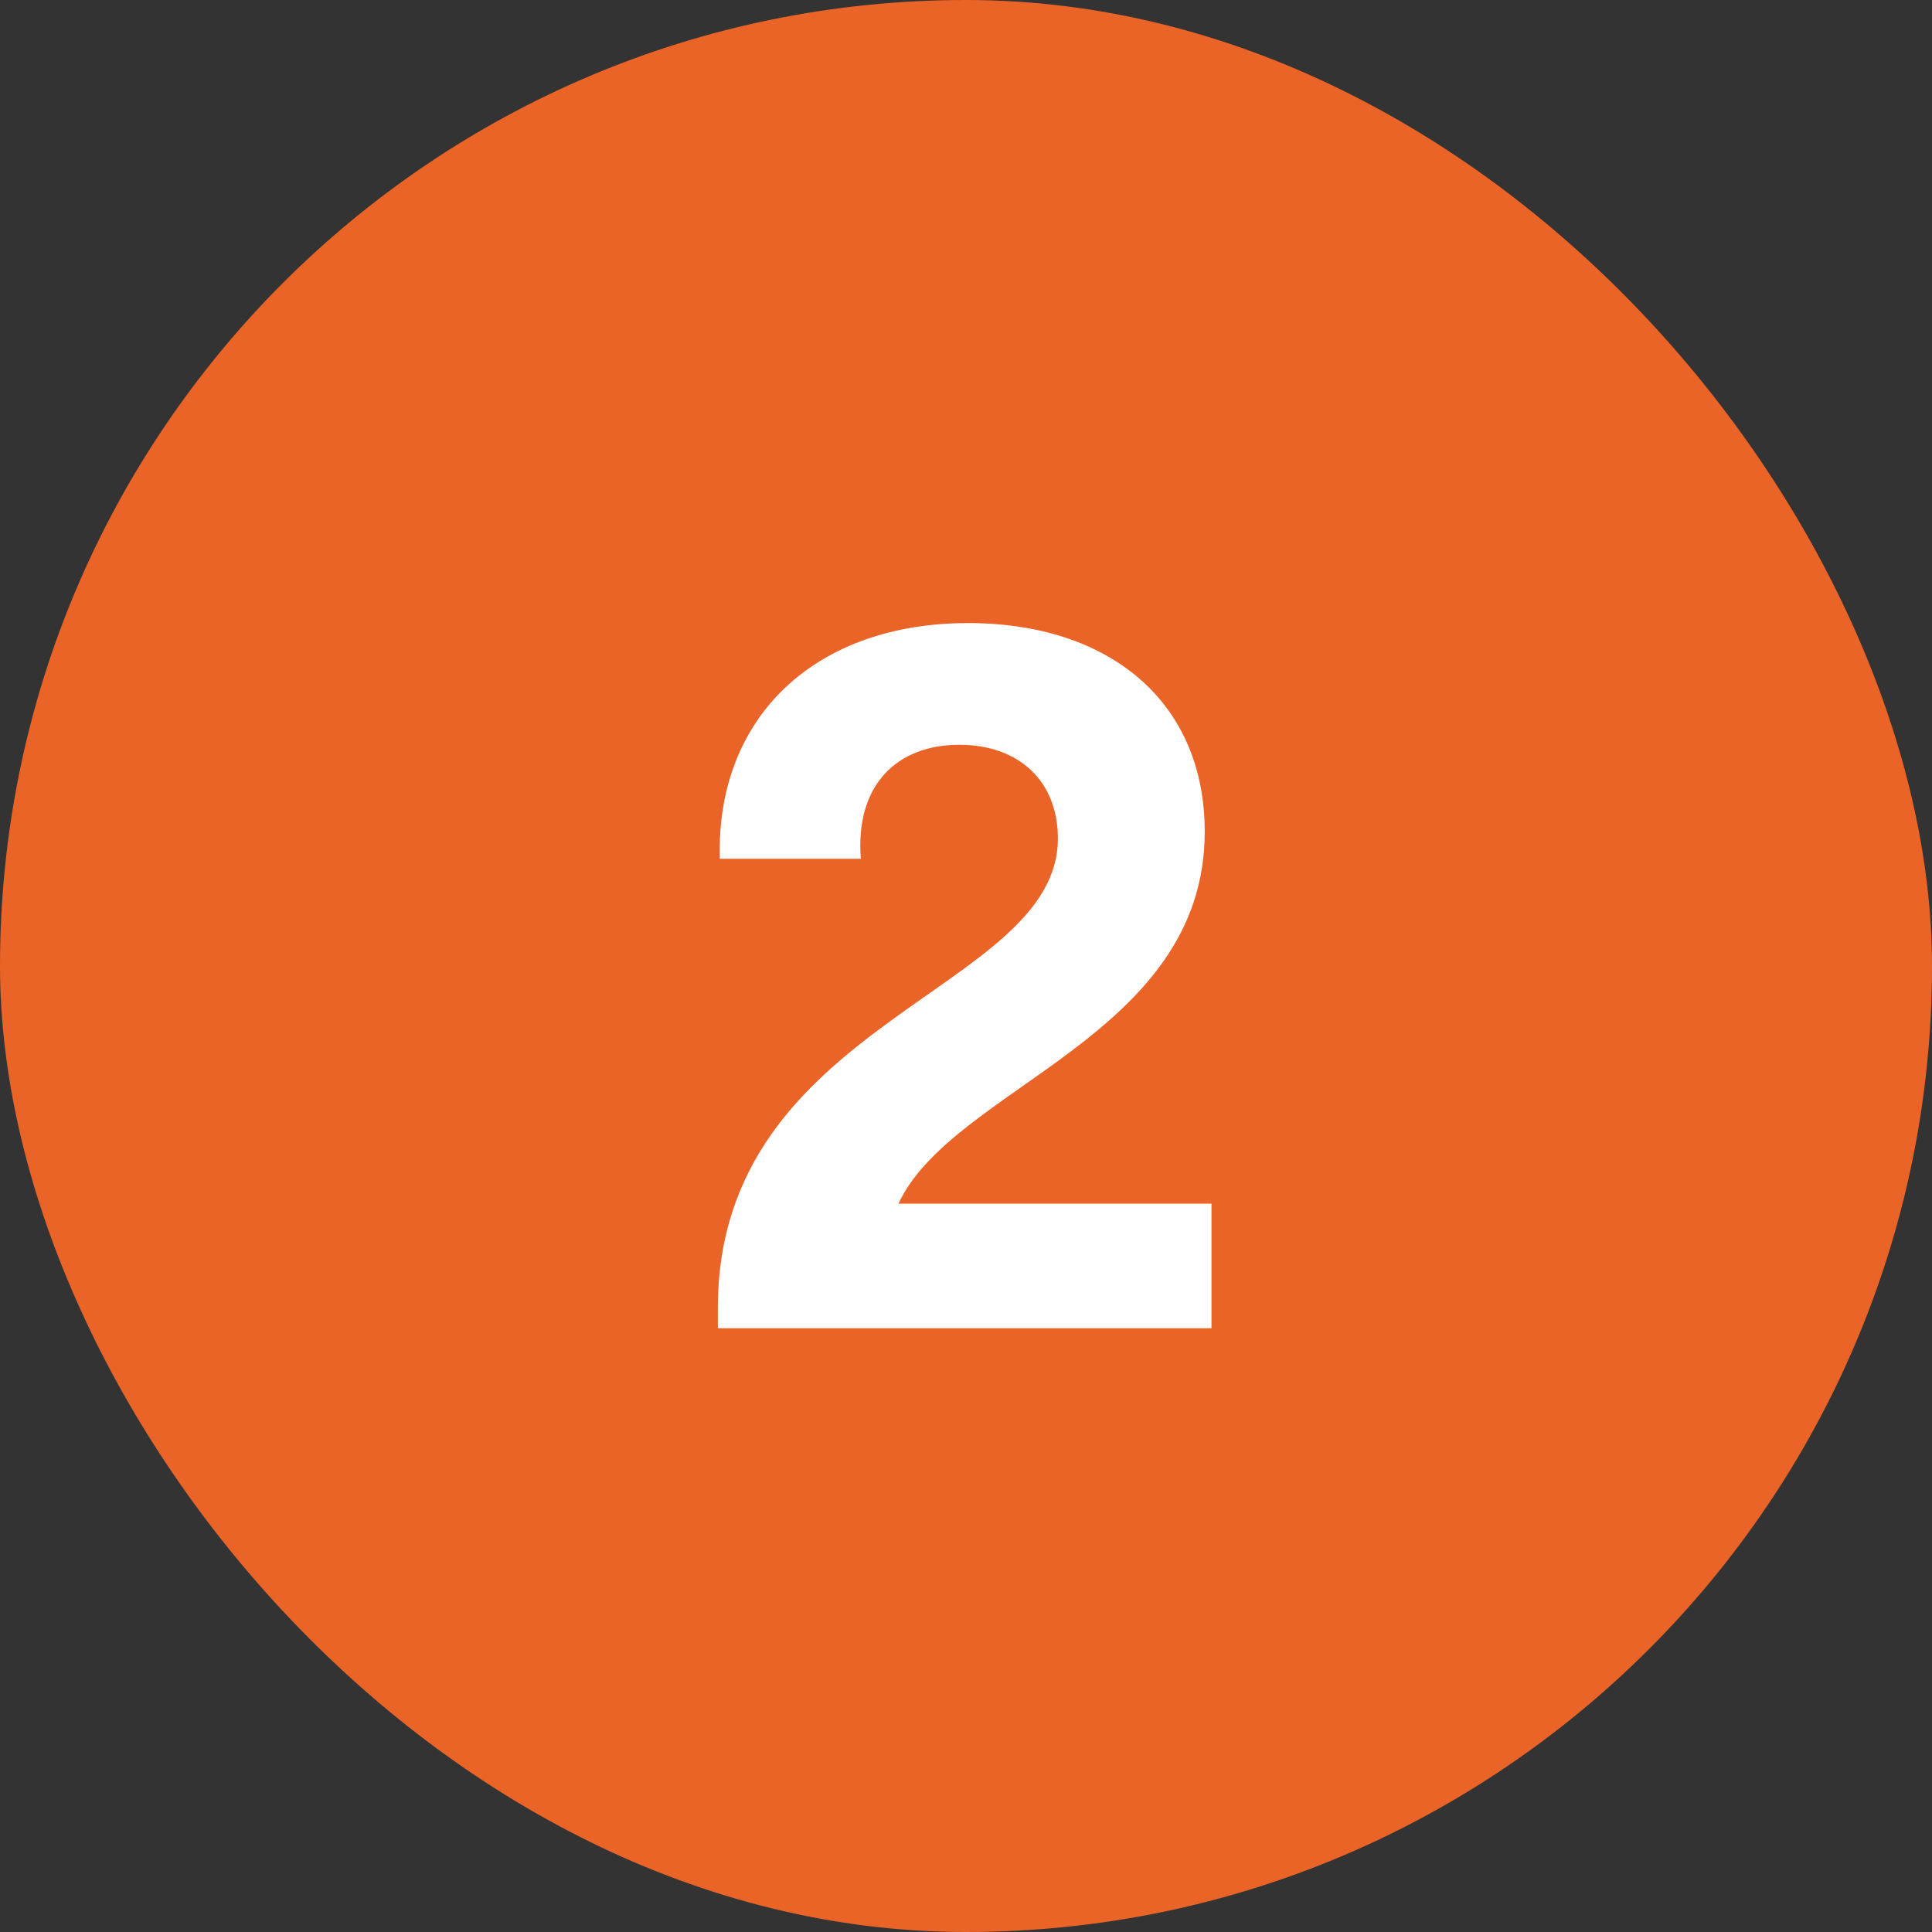
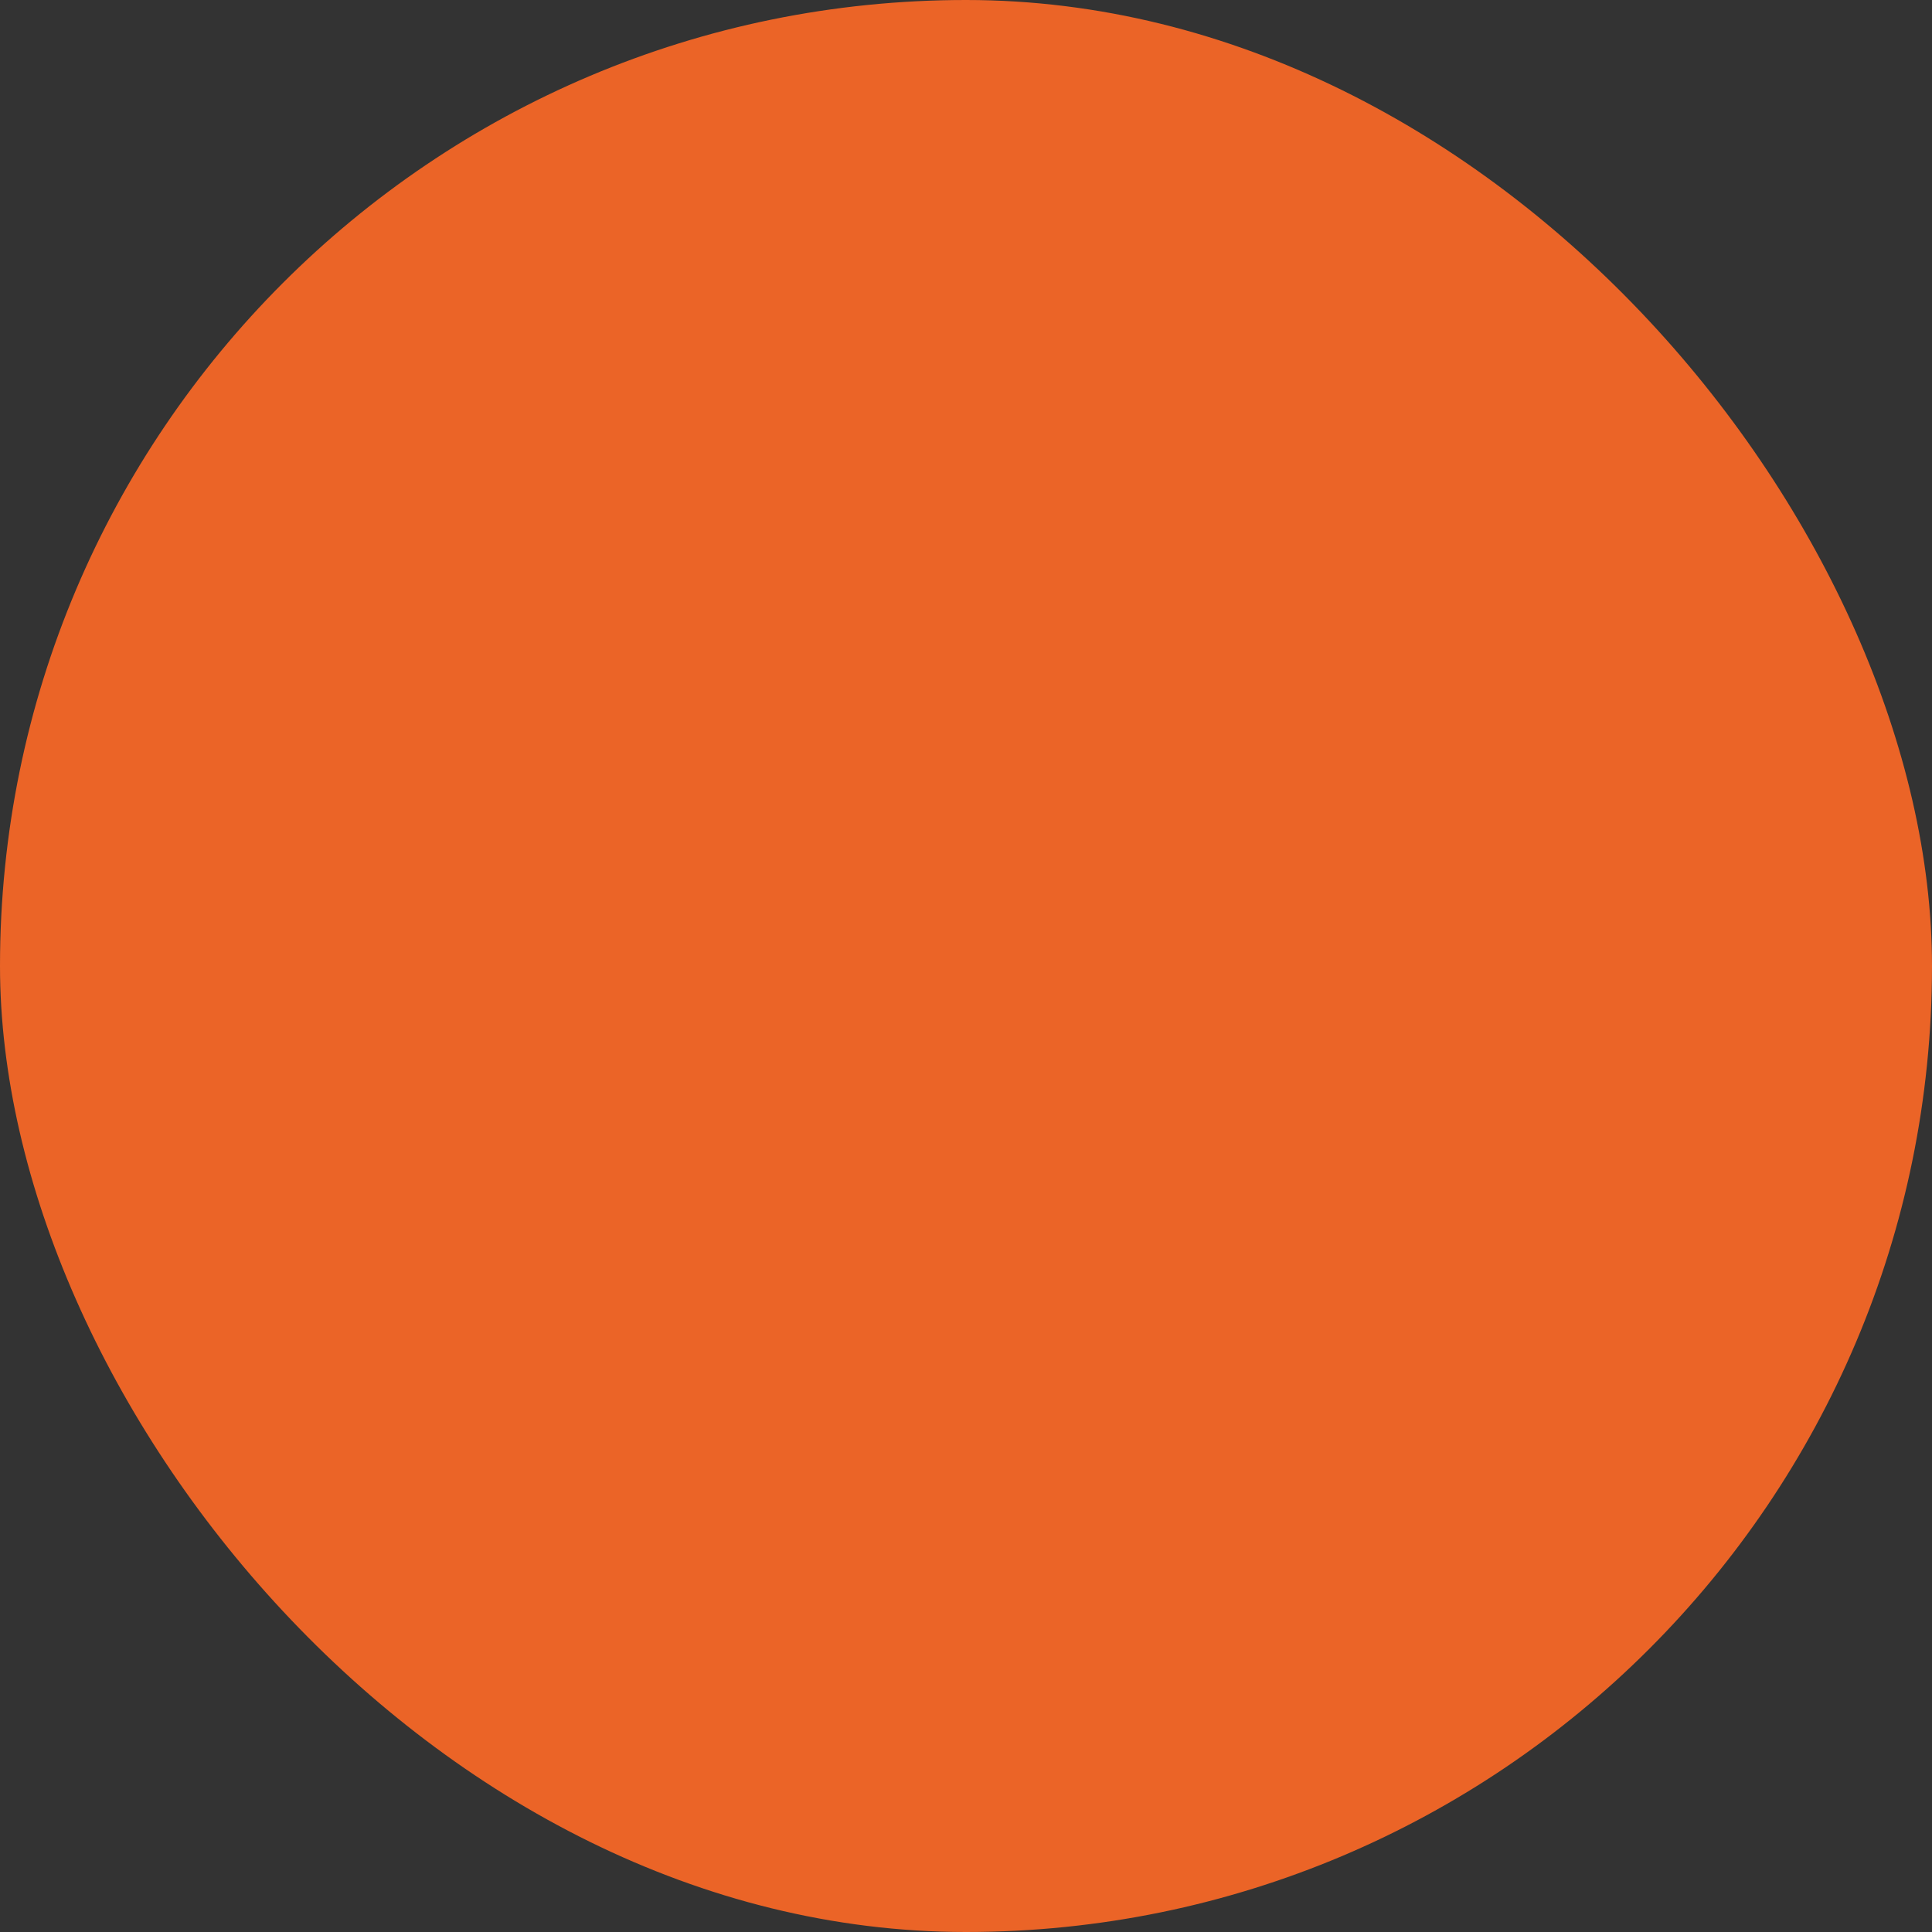
<svg xmlns="http://www.w3.org/2000/svg" width="48" height="48" viewBox="0 0 48 48" fill="none">
  <rect x="0" y="0" width="48" height="48" fill="#333333" stroke="none" />
  <rect width="48" height="48" rx="24" fill="#EB6427" />
-   <path d="M17.835 33V32.496C17.835 25.344 26.283 24.648 26.283 20.832C26.283 19.392 25.299 18.504 23.835 18.504C22.275 18.504 21.243 19.512 21.387 21.336H17.883C17.787 17.784 20.283 15.48 24.051 15.48C27.579 15.48 29.931 17.448 29.931 20.664C29.931 25.752 23.667 27 22.323 29.904H30.099V33H17.835Z" fill="white" />
</svg>